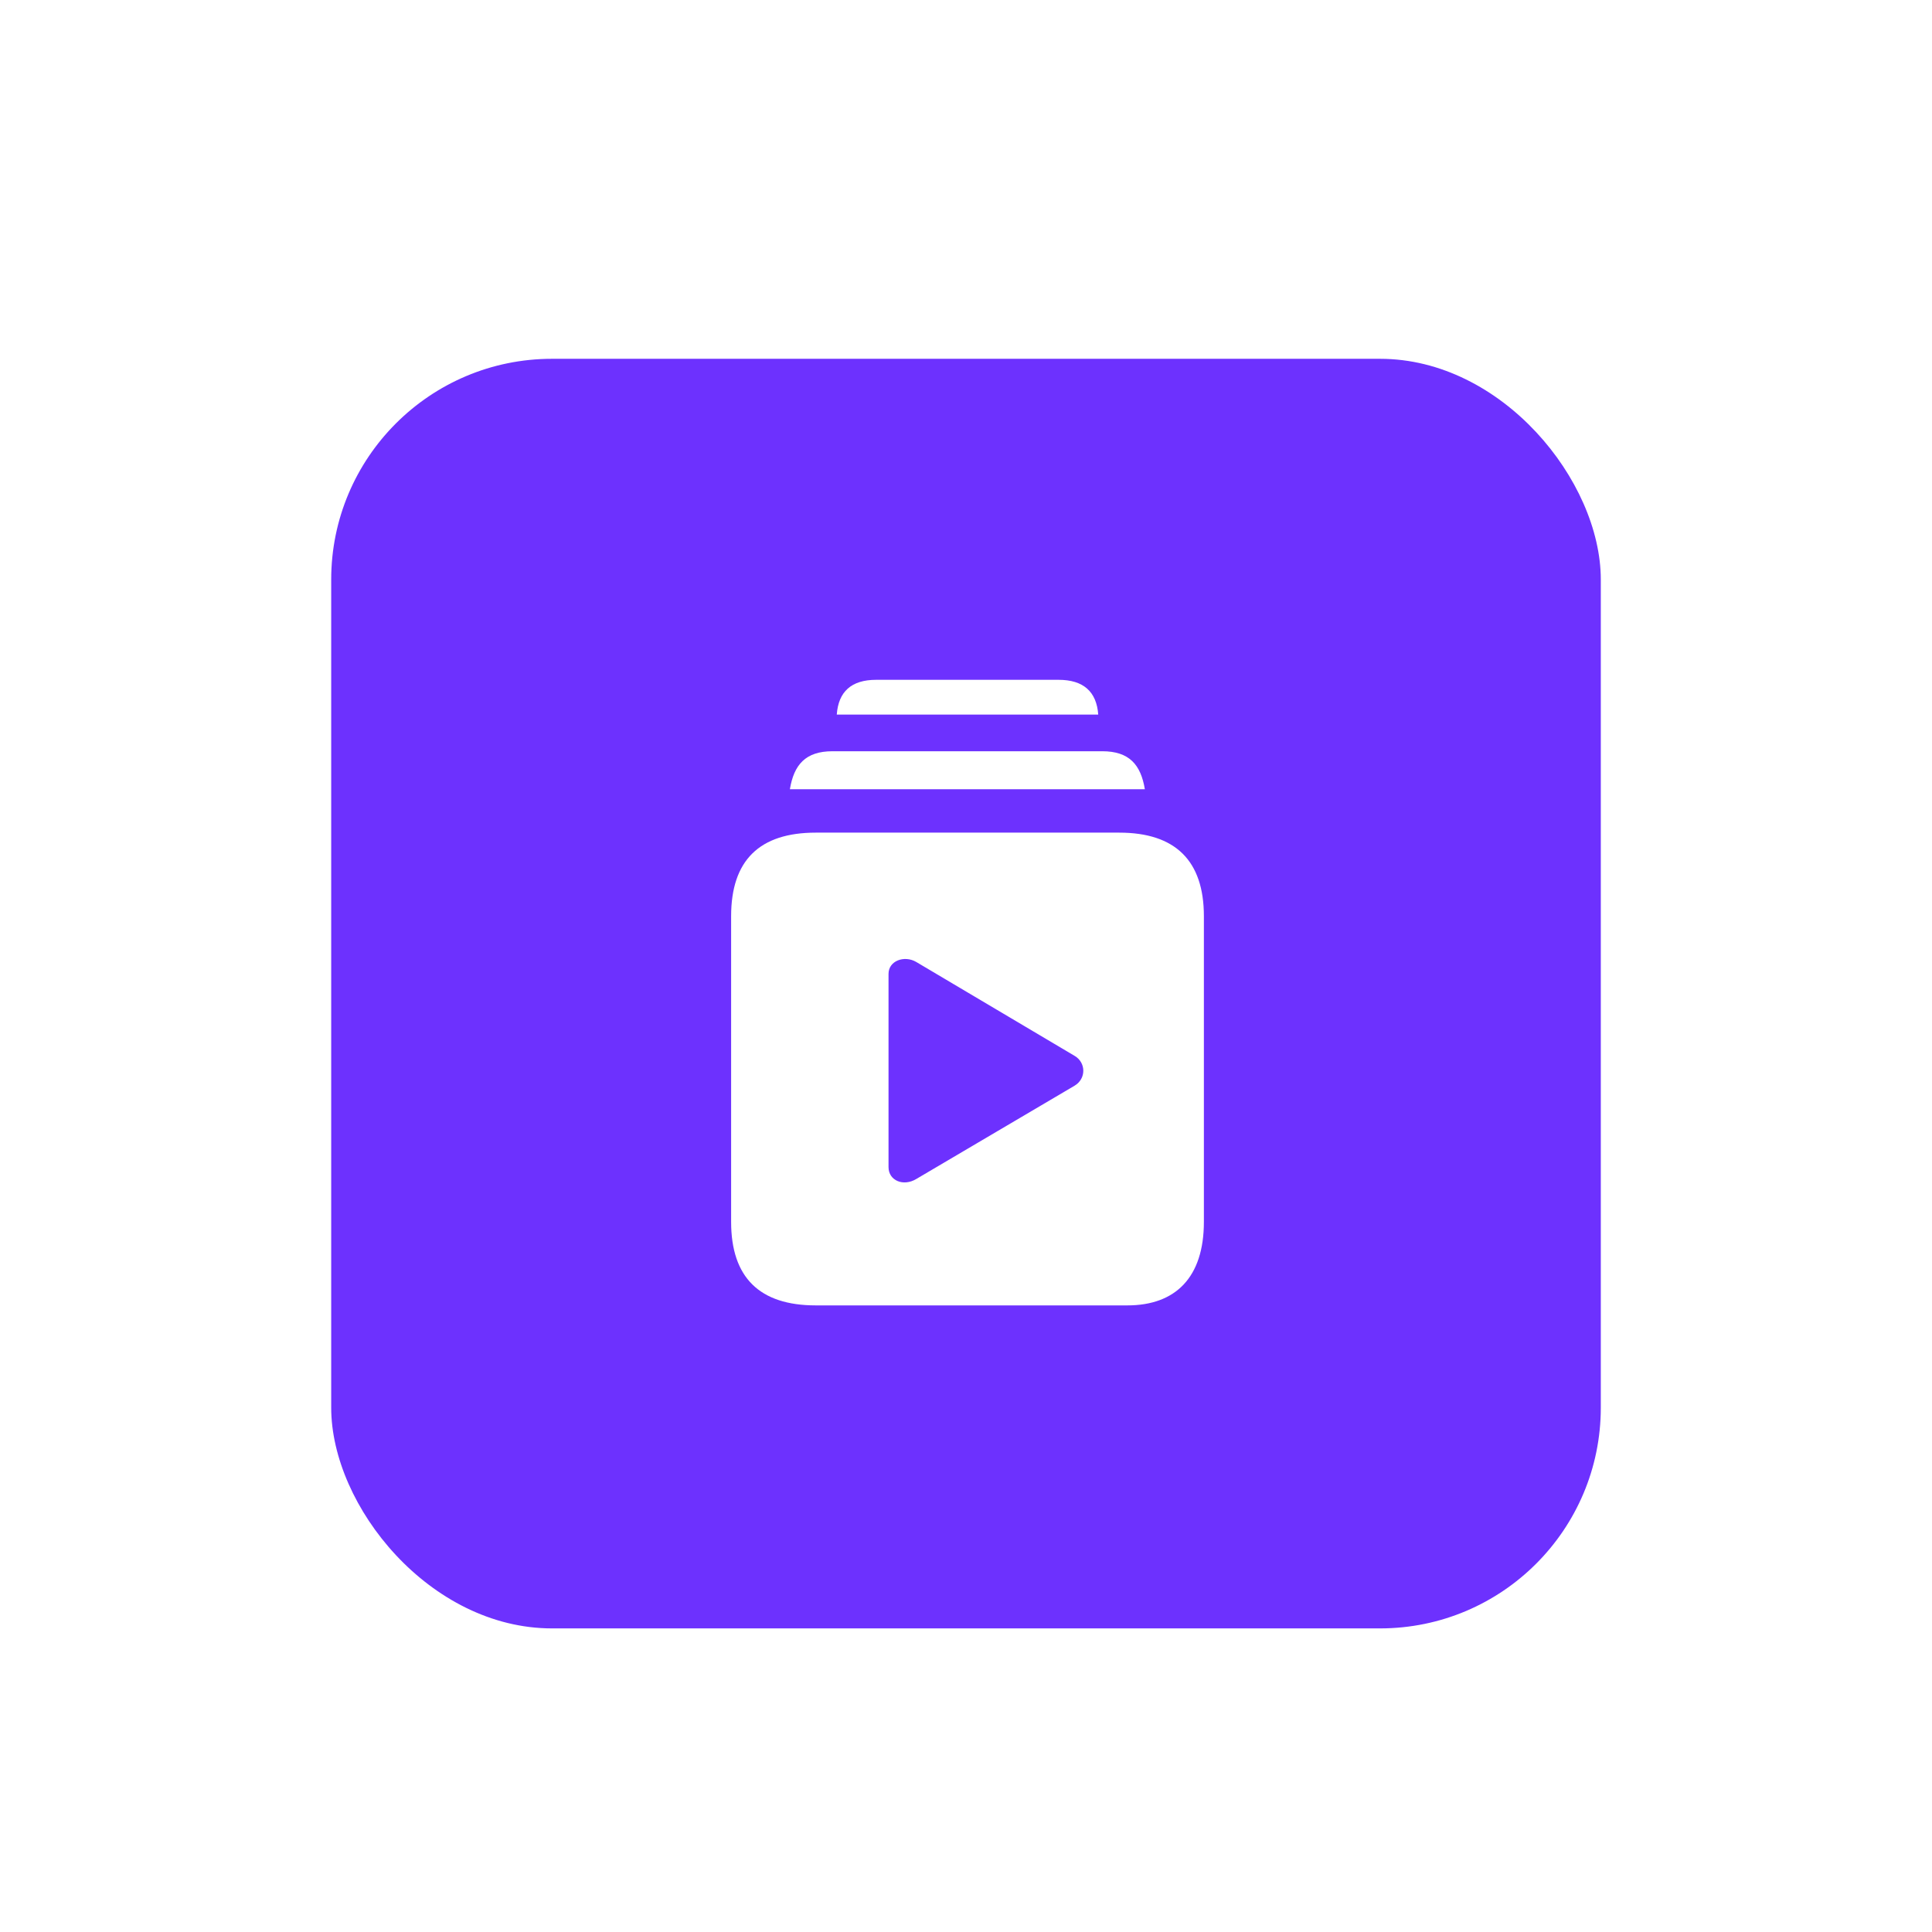
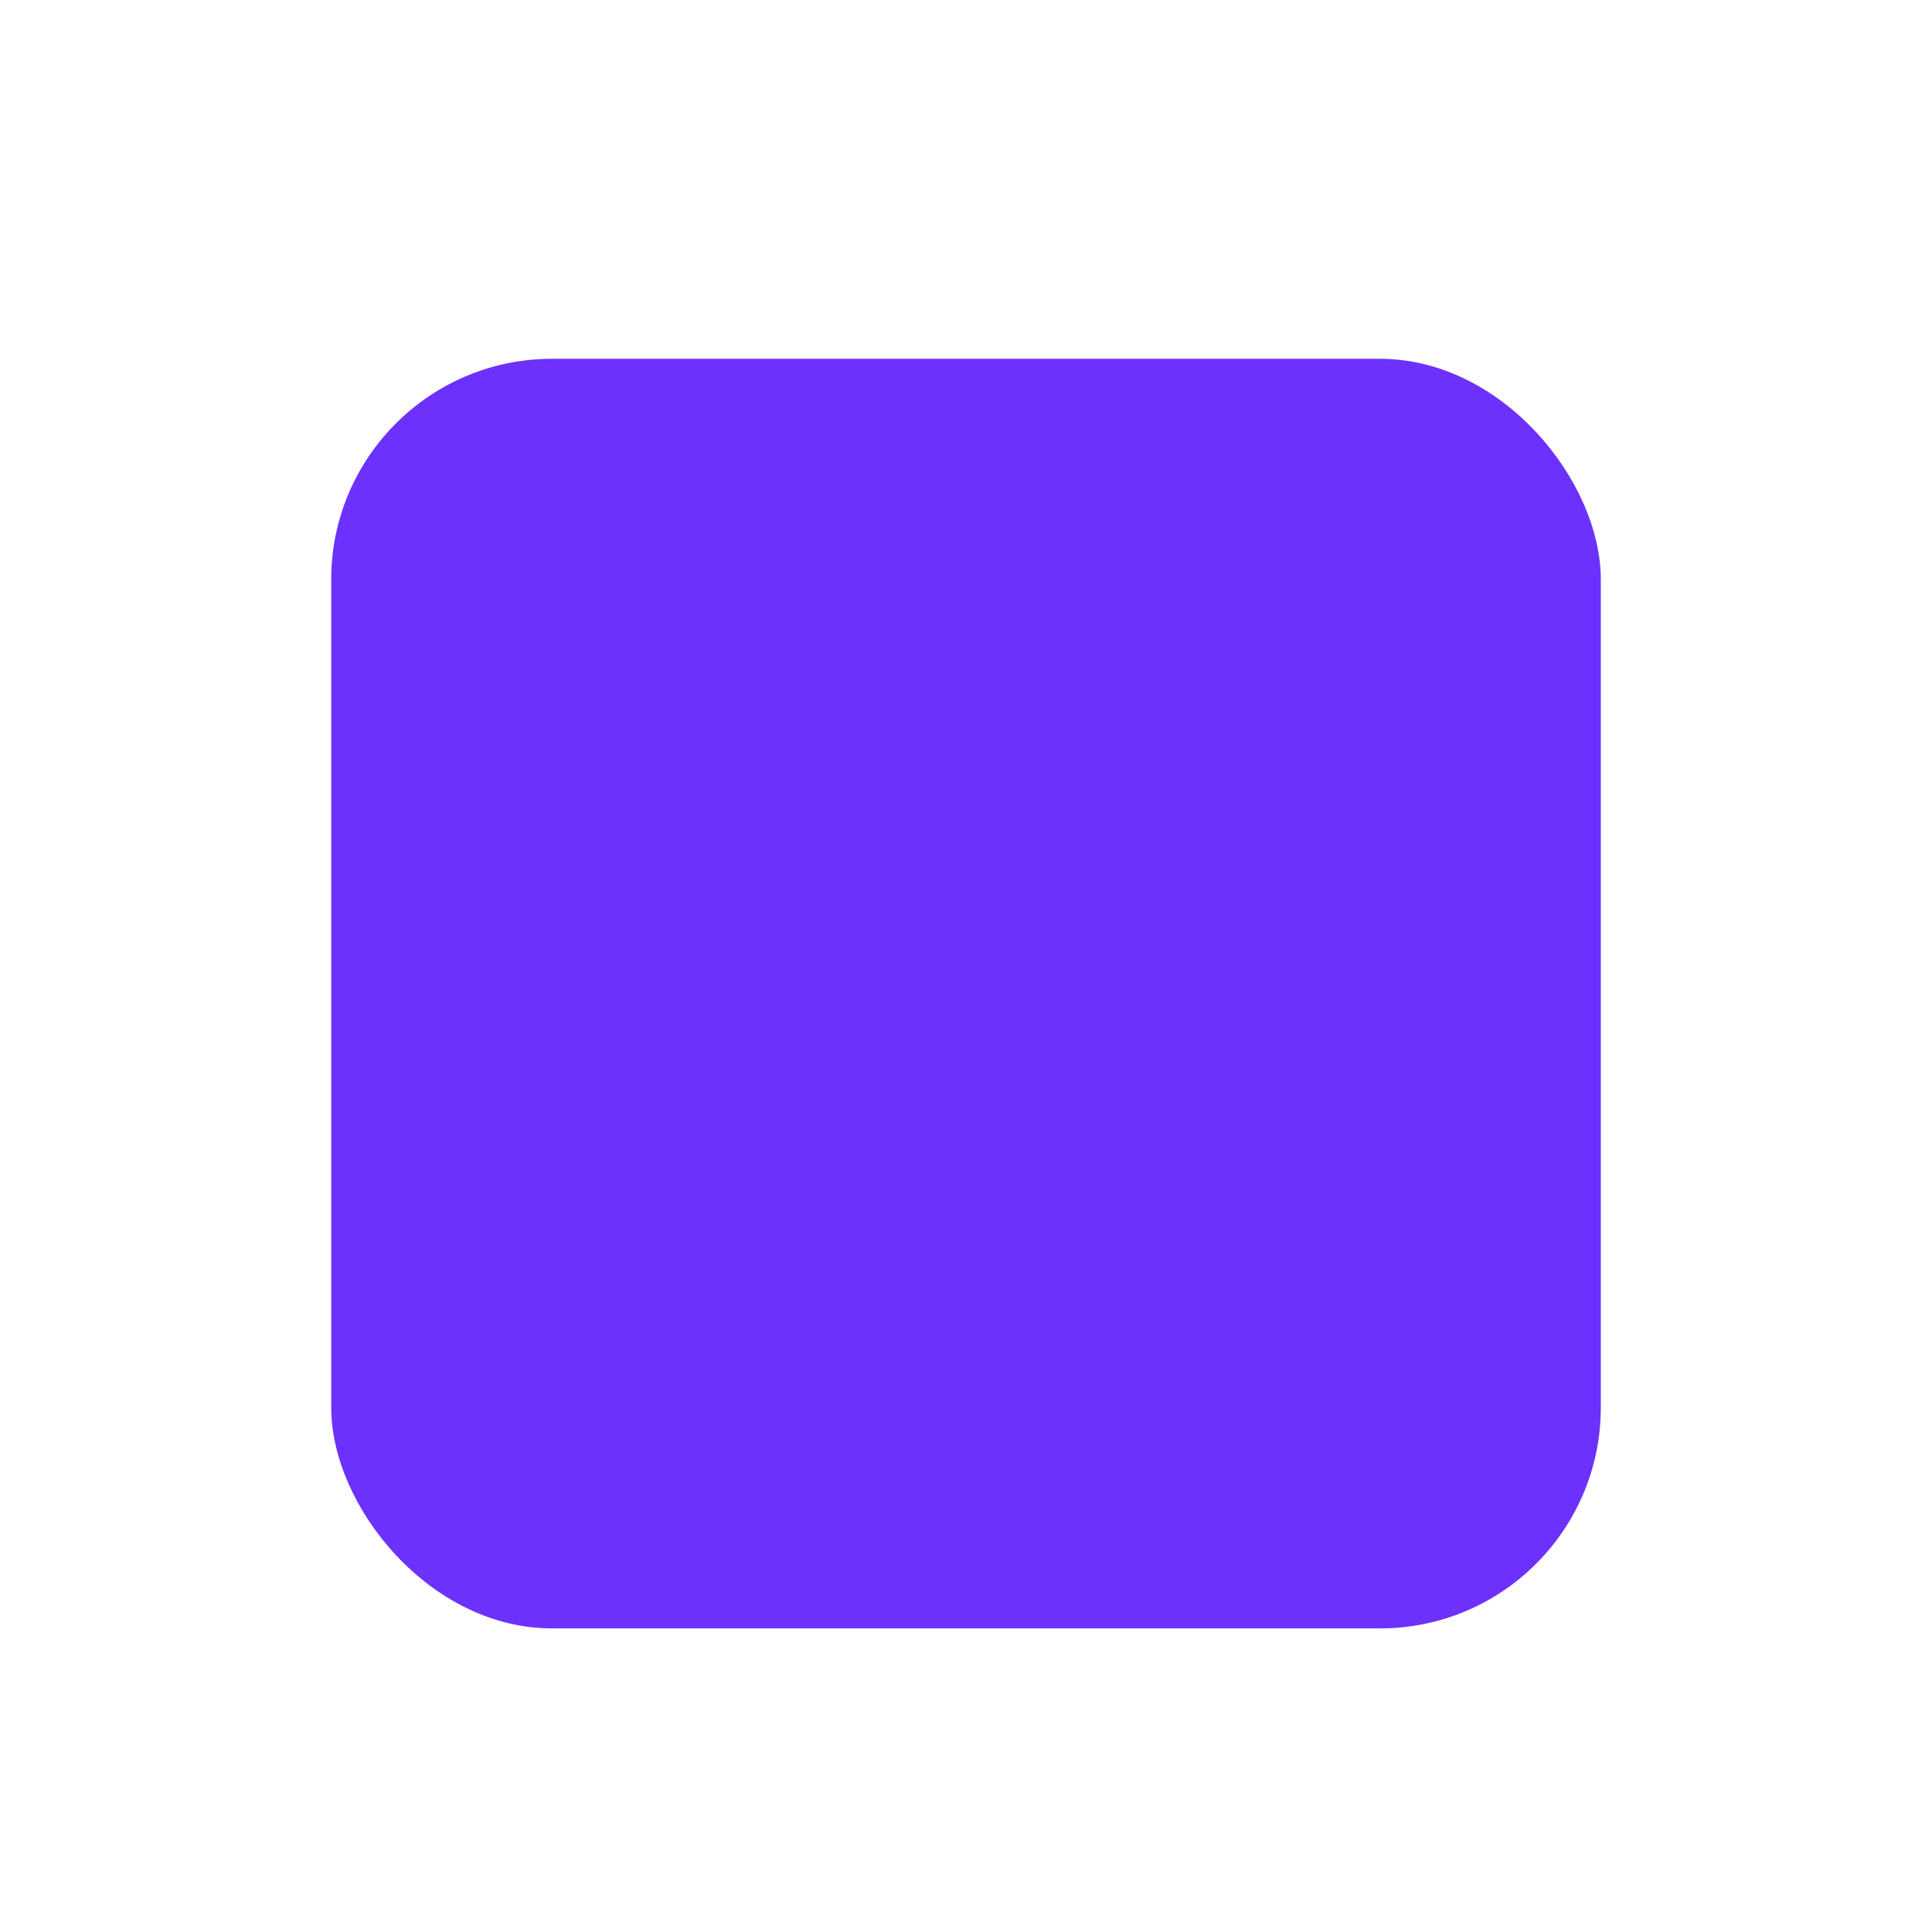
<svg xmlns="http://www.w3.org/2000/svg" fill="none" height="100%" overflow="visible" preserveAspectRatio="none" style="display: block;" viewBox="0 0 70 70" width="100%">
  <g filter="url(#filter0_ddii_0_410)" id="Background+Shadow">
    <rect fill="#6D31FE" height="46" rx="8" width="46" x="12" y="10" />
-     <path d="M30.318 22.891C30.377 22.061 30.846 21.631 31.744 21.631H38.355C39.254 21.631 39.732 22.061 39.791 22.891H30.318ZM28.619 25.596C28.766 24.707 29.186 24.219 30.162 24.219H39.938C40.914 24.219 41.334 24.707 41.48 25.596H28.619ZM29.557 44.297C27.516 44.297 26.49 43.281 26.49 41.27V30.195C26.49 28.174 27.516 27.168 29.557 27.168H40.553C42.584 27.168 43.619 28.184 43.619 30.195V41.27C43.619 43.281 42.594 44.297 40.846 44.297H29.557ZM33.199 39.717L38.932 36.338C39.361 36.084 39.352 35.498 38.932 35.254L33.199 31.855C32.77 31.602 32.193 31.807 32.193 32.285V39.287C32.193 39.775 32.73 40 33.199 39.717Z" fill="white" id="" />
  </g>
  <defs>
    <filter color-interpolation-filters="sRGB" filterUnits="userSpaceOnUse" height="70" id="filter0_ddii_0_410" width="70" x="0" y="0">
      <feFlood flood-opacity="0" result="BackgroundImageFix" />
      <feColorMatrix in="SourceAlpha" result="hardAlpha" type="matrix" values="0 0 0 0 0 0 0 0 0 0 0 0 0 0 0 0 0 0 127 0" />
      <feMorphology in="SourceAlpha" operator="erode" radius="4" result="effect1_dropShadow_0_410" />
      <feOffset dy="2" />
      <feGaussianBlur stdDeviation="8" />
      <feComposite in2="hardAlpha" operator="out" />
      <feColorMatrix type="matrix" values="0 0 0 0 0 0 0 0 0 0 0 0 0 0 0 0 0 0 0.1 0" />
      <feBlend in2="BackgroundImageFix" mode="normal" result="effect1_dropShadow_0_410" />
      <feColorMatrix in="SourceAlpha" result="hardAlpha" type="matrix" values="0 0 0 0 0 0 0 0 0 0 0 0 0 0 0 0 0 0 127 0" />
      <feOffset dy="0.5" />
      <feGaussianBlur stdDeviation="1" />
      <feComposite in2="hardAlpha" operator="out" />
      <feColorMatrix type="matrix" values="0 0 0 0 0 0 0 0 0 0 0 0 0 0 0 0 0 0 0.08 0" />
      <feBlend in2="effect1_dropShadow_0_410" mode="normal" result="effect2_dropShadow_0_410" />
      <feBlend in="SourceGraphic" in2="effect2_dropShadow_0_410" mode="normal" result="shape" />
      <feColorMatrix in="SourceAlpha" result="hardAlpha" type="matrix" values="0 0 0 0 0 0 0 0 0 0 0 0 0 0 0 0 0 0 127 0" />
      <feMorphology in="SourceAlpha" operator="erode" radius="2" result="effect3_innerShadow_0_410" />
      <feOffset />
      <feGaussianBlur stdDeviation="4" />
      <feComposite in2="hardAlpha" k2="-1" k3="1" operator="arithmetic" />
      <feColorMatrix type="matrix" values="0 0 0 0 1 0 0 0 0 1 0 0 0 0 1 0 0 0 0.12 0" />
      <feBlend in2="shape" mode="normal" result="effect3_innerShadow_0_410" />
      <feColorMatrix in="SourceAlpha" result="hardAlpha" type="matrix" values="0 0 0 0 0 0 0 0 0 0 0 0 0 0 0 0 0 0 127 0" />
      <feOffset dy="0.5" />
      <feComposite in2="hardAlpha" k2="-1" k3="1" operator="arithmetic" />
      <feColorMatrix type="matrix" values="0 0 0 0 1 0 0 0 0 1 0 0 0 0 1 0 0 0 0.2 0" />
      <feBlend in2="effect3_innerShadow_0_410" mode="normal" result="effect4_innerShadow_0_410" />
    </filter>
  </defs>
</svg>